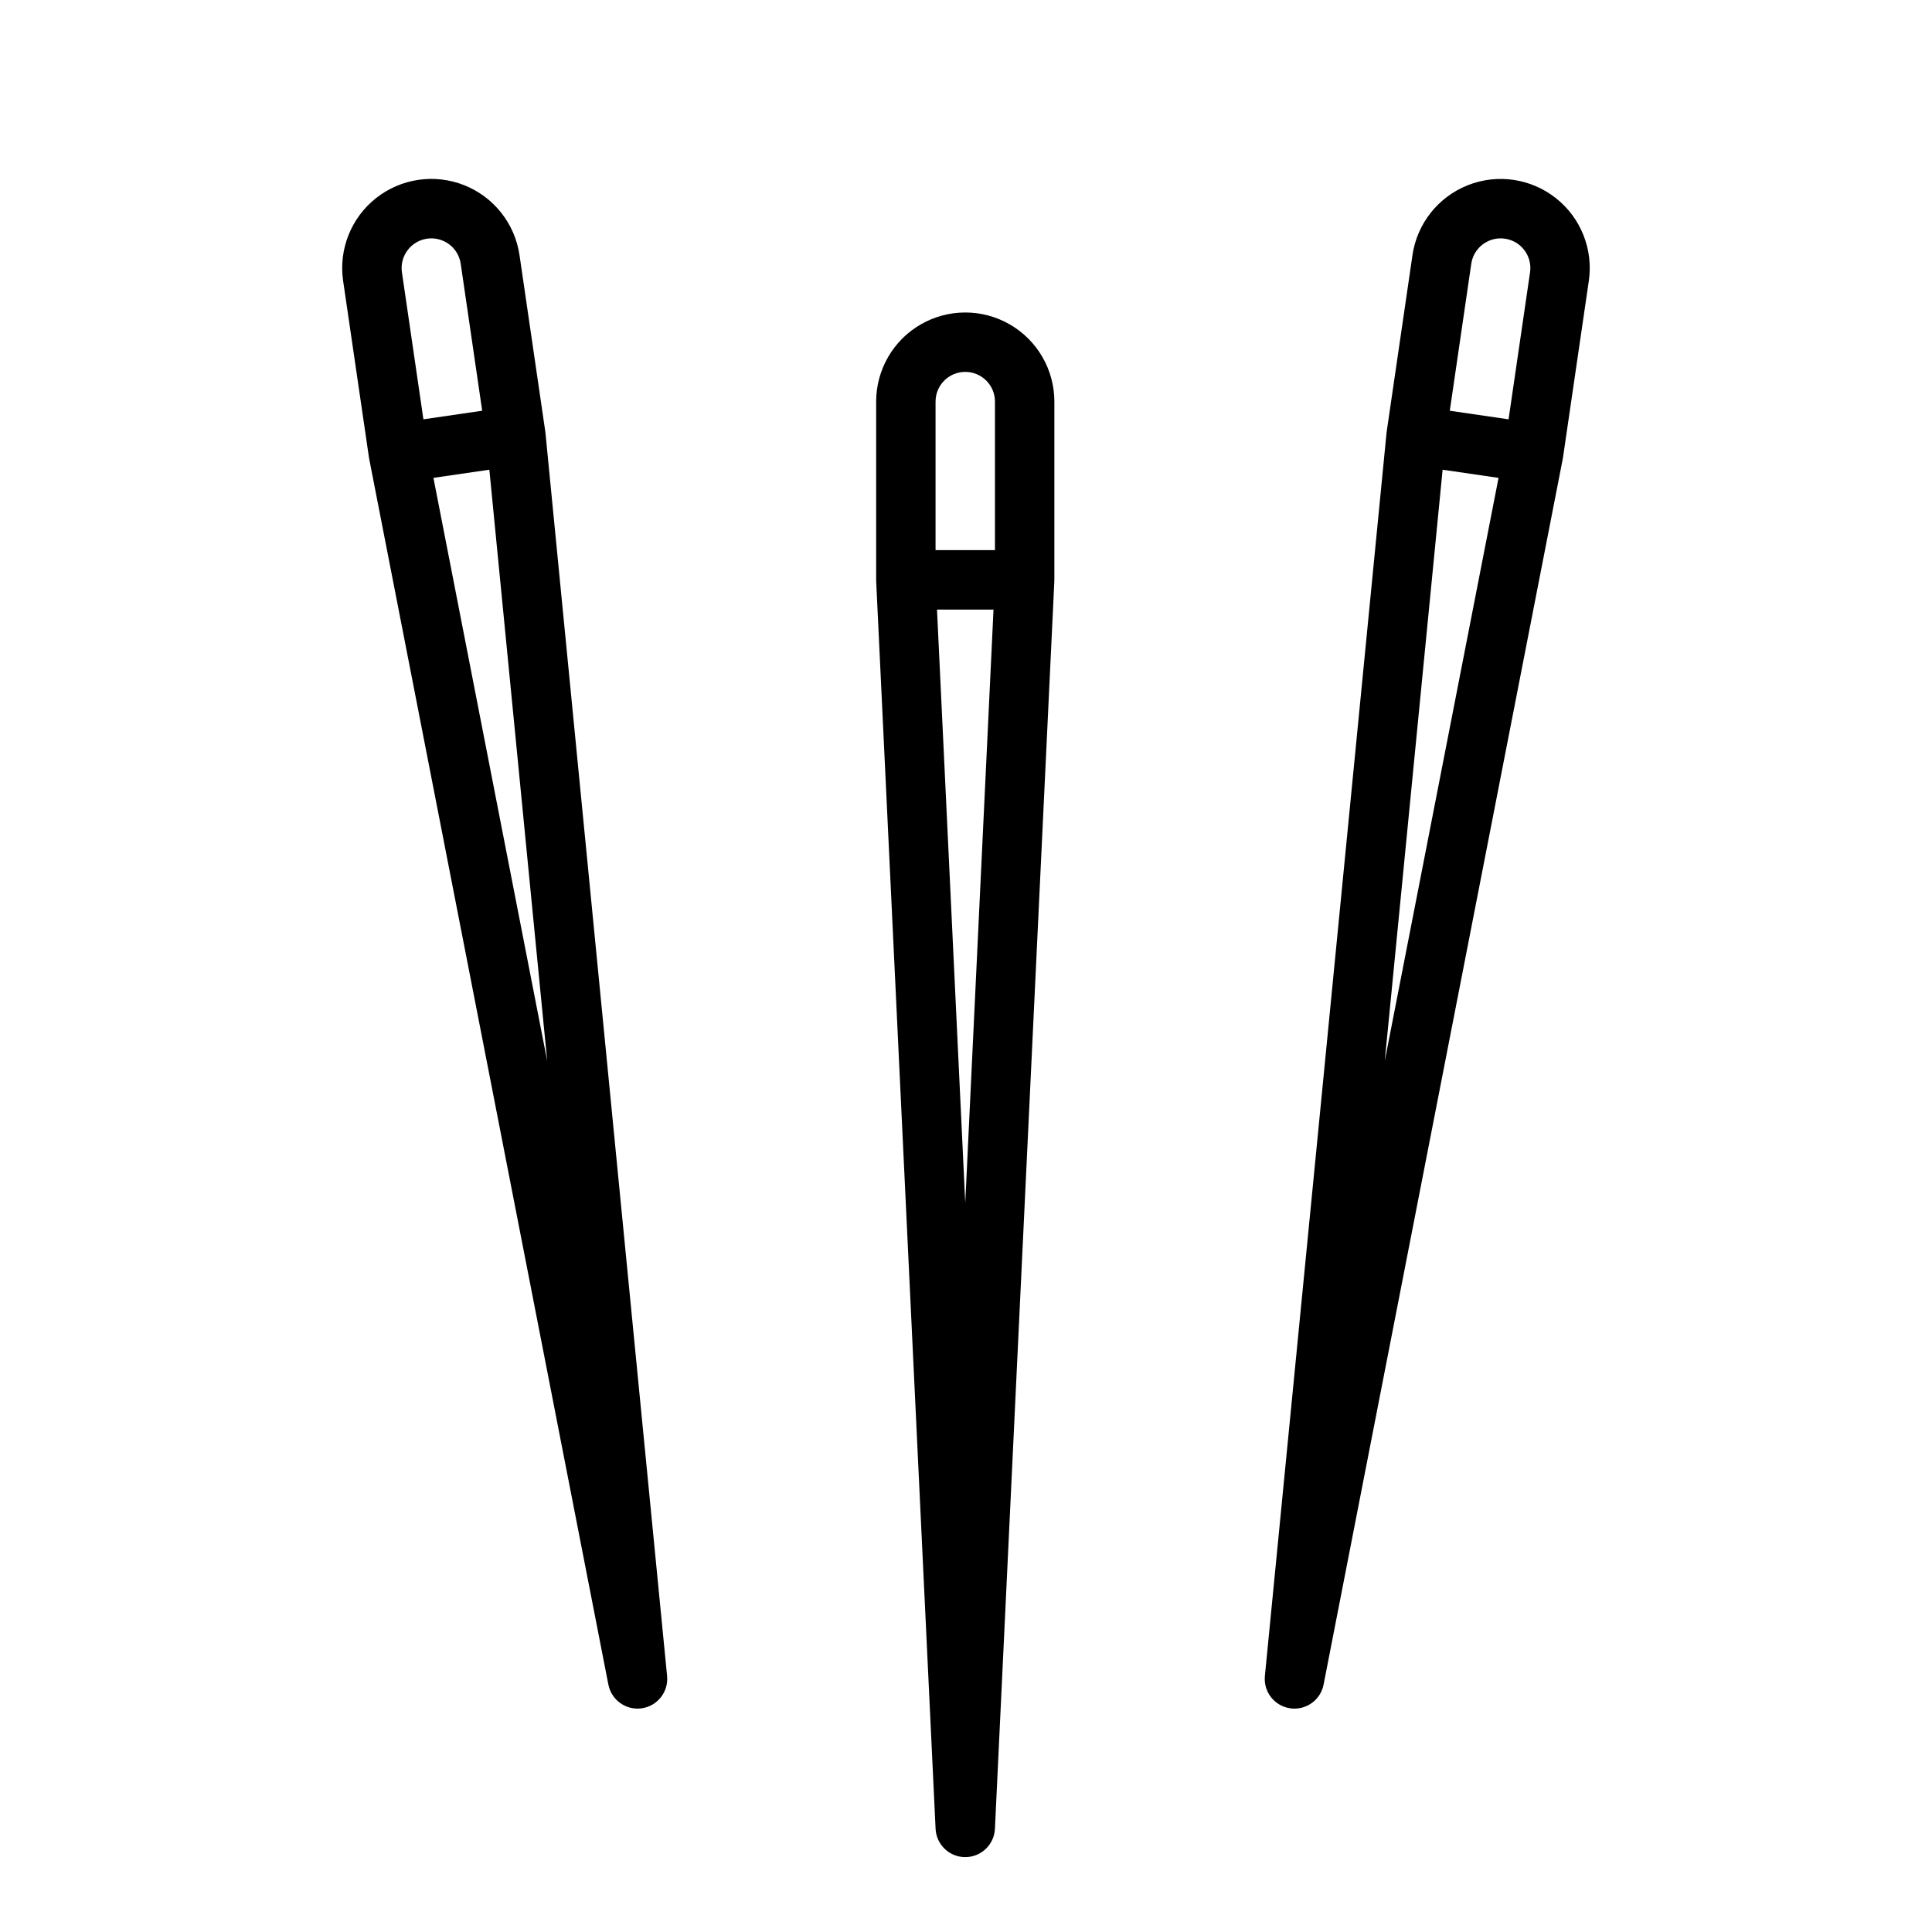
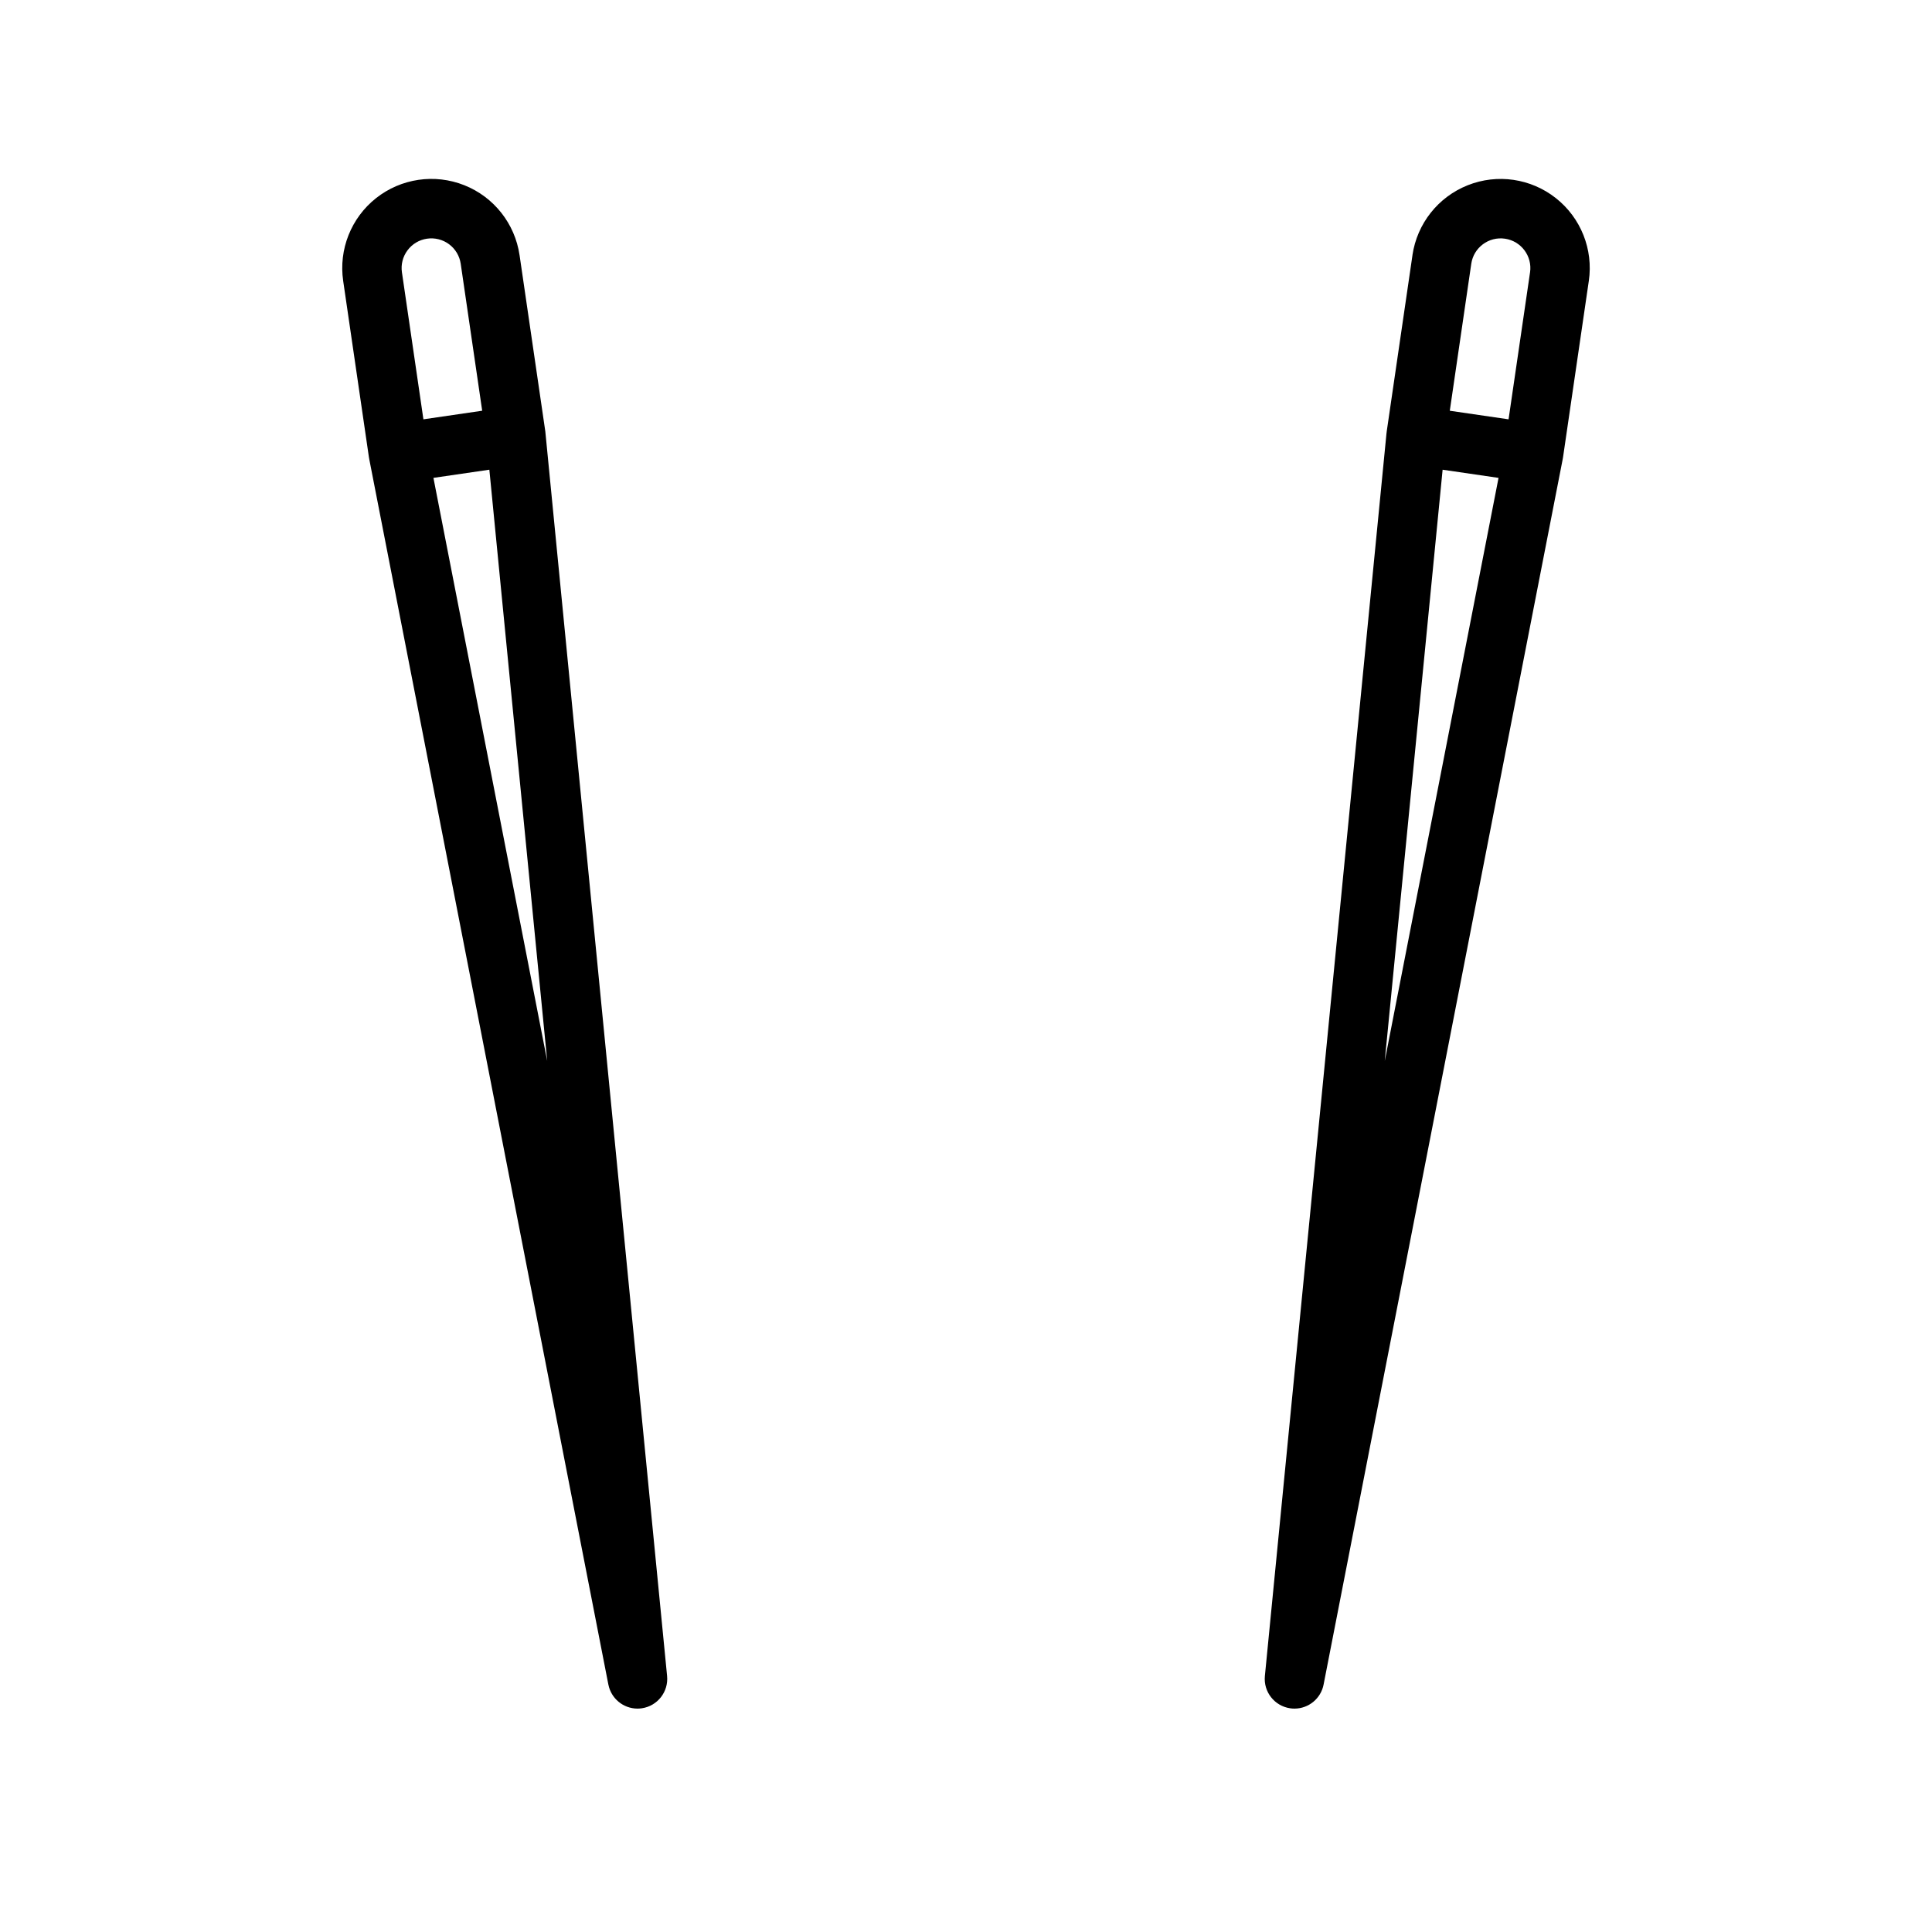
<svg xmlns="http://www.w3.org/2000/svg" fill="#000000" width="800px" height="800px" version="1.1" viewBox="144 144 512 512">
  <g>
-     <path d="m423.42 250.43c0-8.438-4.5-16.234-11.809-20.453-7.305-4.219-16.309-4.219-23.617 0-7.305 4.219-11.805 12.016-11.805 20.453v47.23c0 0.125 0.012 0.25 0.02 0.375h-0.012l15.742 330.62c0.199 4.199 3.66 7.5 7.863 7.5s7.664-3.301 7.863-7.5l15.742-330.62h-0.012c0.008-0.125 0.02-0.246 0.02-0.375zm-23.617 212.36-7.488-157.25h14.977zm7.871-173h-15.742v-39.363c0-4.348 3.523-7.871 7.871-7.871 4.348 0 7.871 3.523 7.871 7.871z" />
    <path d="m518.32 211.62-6.828 46.738c-0.02 0.125-0.023 0.246-0.035 0.371h-0.012l-32.238 329.43c-0.41 4.184 2.539 7.949 6.695 8.555 0.379 0.059 0.766 0.086 1.148 0.086 3.762-0.004 6.996-2.672 7.715-6.367l63.391-324.87h-0.008c0.023-0.121 0.055-0.242 0.07-0.367l6.832-46.738 0.004-0.004c1.219-8.348-2.106-16.715-8.727-21.945-6.621-5.231-15.531-6.535-23.371-3.414-7.84 3.117-13.422 10.18-14.645 18.531zm-7.344 213.54 15.332-156.68 14.82 2.164zm38.5-208.98-5.691 38.945-15.574-2.273 5.691-38.945v-0.004c0.629-4.301 4.625-7.277 8.926-6.648 4.305 0.629 7.281 4.625 6.652 8.926z" />
-     <path d="m241.77 265.19c0.02 0.125 0.047 0.246 0.07 0.367h-0.008l63.391 324.87h0.004c0.719 3.695 3.949 6.363 7.715 6.371 0.383 0 0.766-0.031 1.145-0.086 4.16-0.605 7.106-4.375 6.699-8.555l-32.234-329.43h-0.012c-0.012-0.125-0.016-0.246-0.035-0.371l-6.828-46.738-0.004-0.004c-1.219-8.348-6.801-15.414-14.641-18.531-7.844-3.117-16.75-1.816-23.371 3.414-6.621 5.231-9.949 13.598-8.727 21.945zm47.246 159.97-30.152-154.52 14.82-2.164zm-37.023-214.82c1.242-1.68 3.106-2.789 5.172-3.086 2.066-0.305 4.168 0.227 5.844 1.473 1.676 1.246 2.785 3.109 3.086 5.176l5.691 38.945-15.578 2.277-5.691-38.945c-0.309-2.066 0.223-4.168 1.477-5.84z" />
+     <path d="m241.77 265.19c0.02 0.125 0.047 0.246 0.07 0.367h-0.008l63.391 324.87h0.004c0.719 3.695 3.949 6.363 7.715 6.371 0.383 0 0.766-0.031 1.145-0.086 4.16-0.605 7.106-4.375 6.699-8.555l-32.234-329.43c-0.012-0.125-0.016-0.246-0.035-0.371l-6.828-46.738-0.004-0.004c-1.219-8.348-6.801-15.414-14.641-18.531-7.844-3.117-16.75-1.816-23.371 3.414-6.621 5.231-9.949 13.598-8.727 21.945zm47.246 159.97-30.152-154.52 14.82-2.164zm-37.023-214.82c1.242-1.68 3.106-2.789 5.172-3.086 2.066-0.305 4.168 0.227 5.844 1.473 1.676 1.246 2.785 3.109 3.086 5.176l5.691 38.945-15.578 2.277-5.691-38.945c-0.309-2.066 0.223-4.168 1.477-5.84z" />
  </g>
</svg>